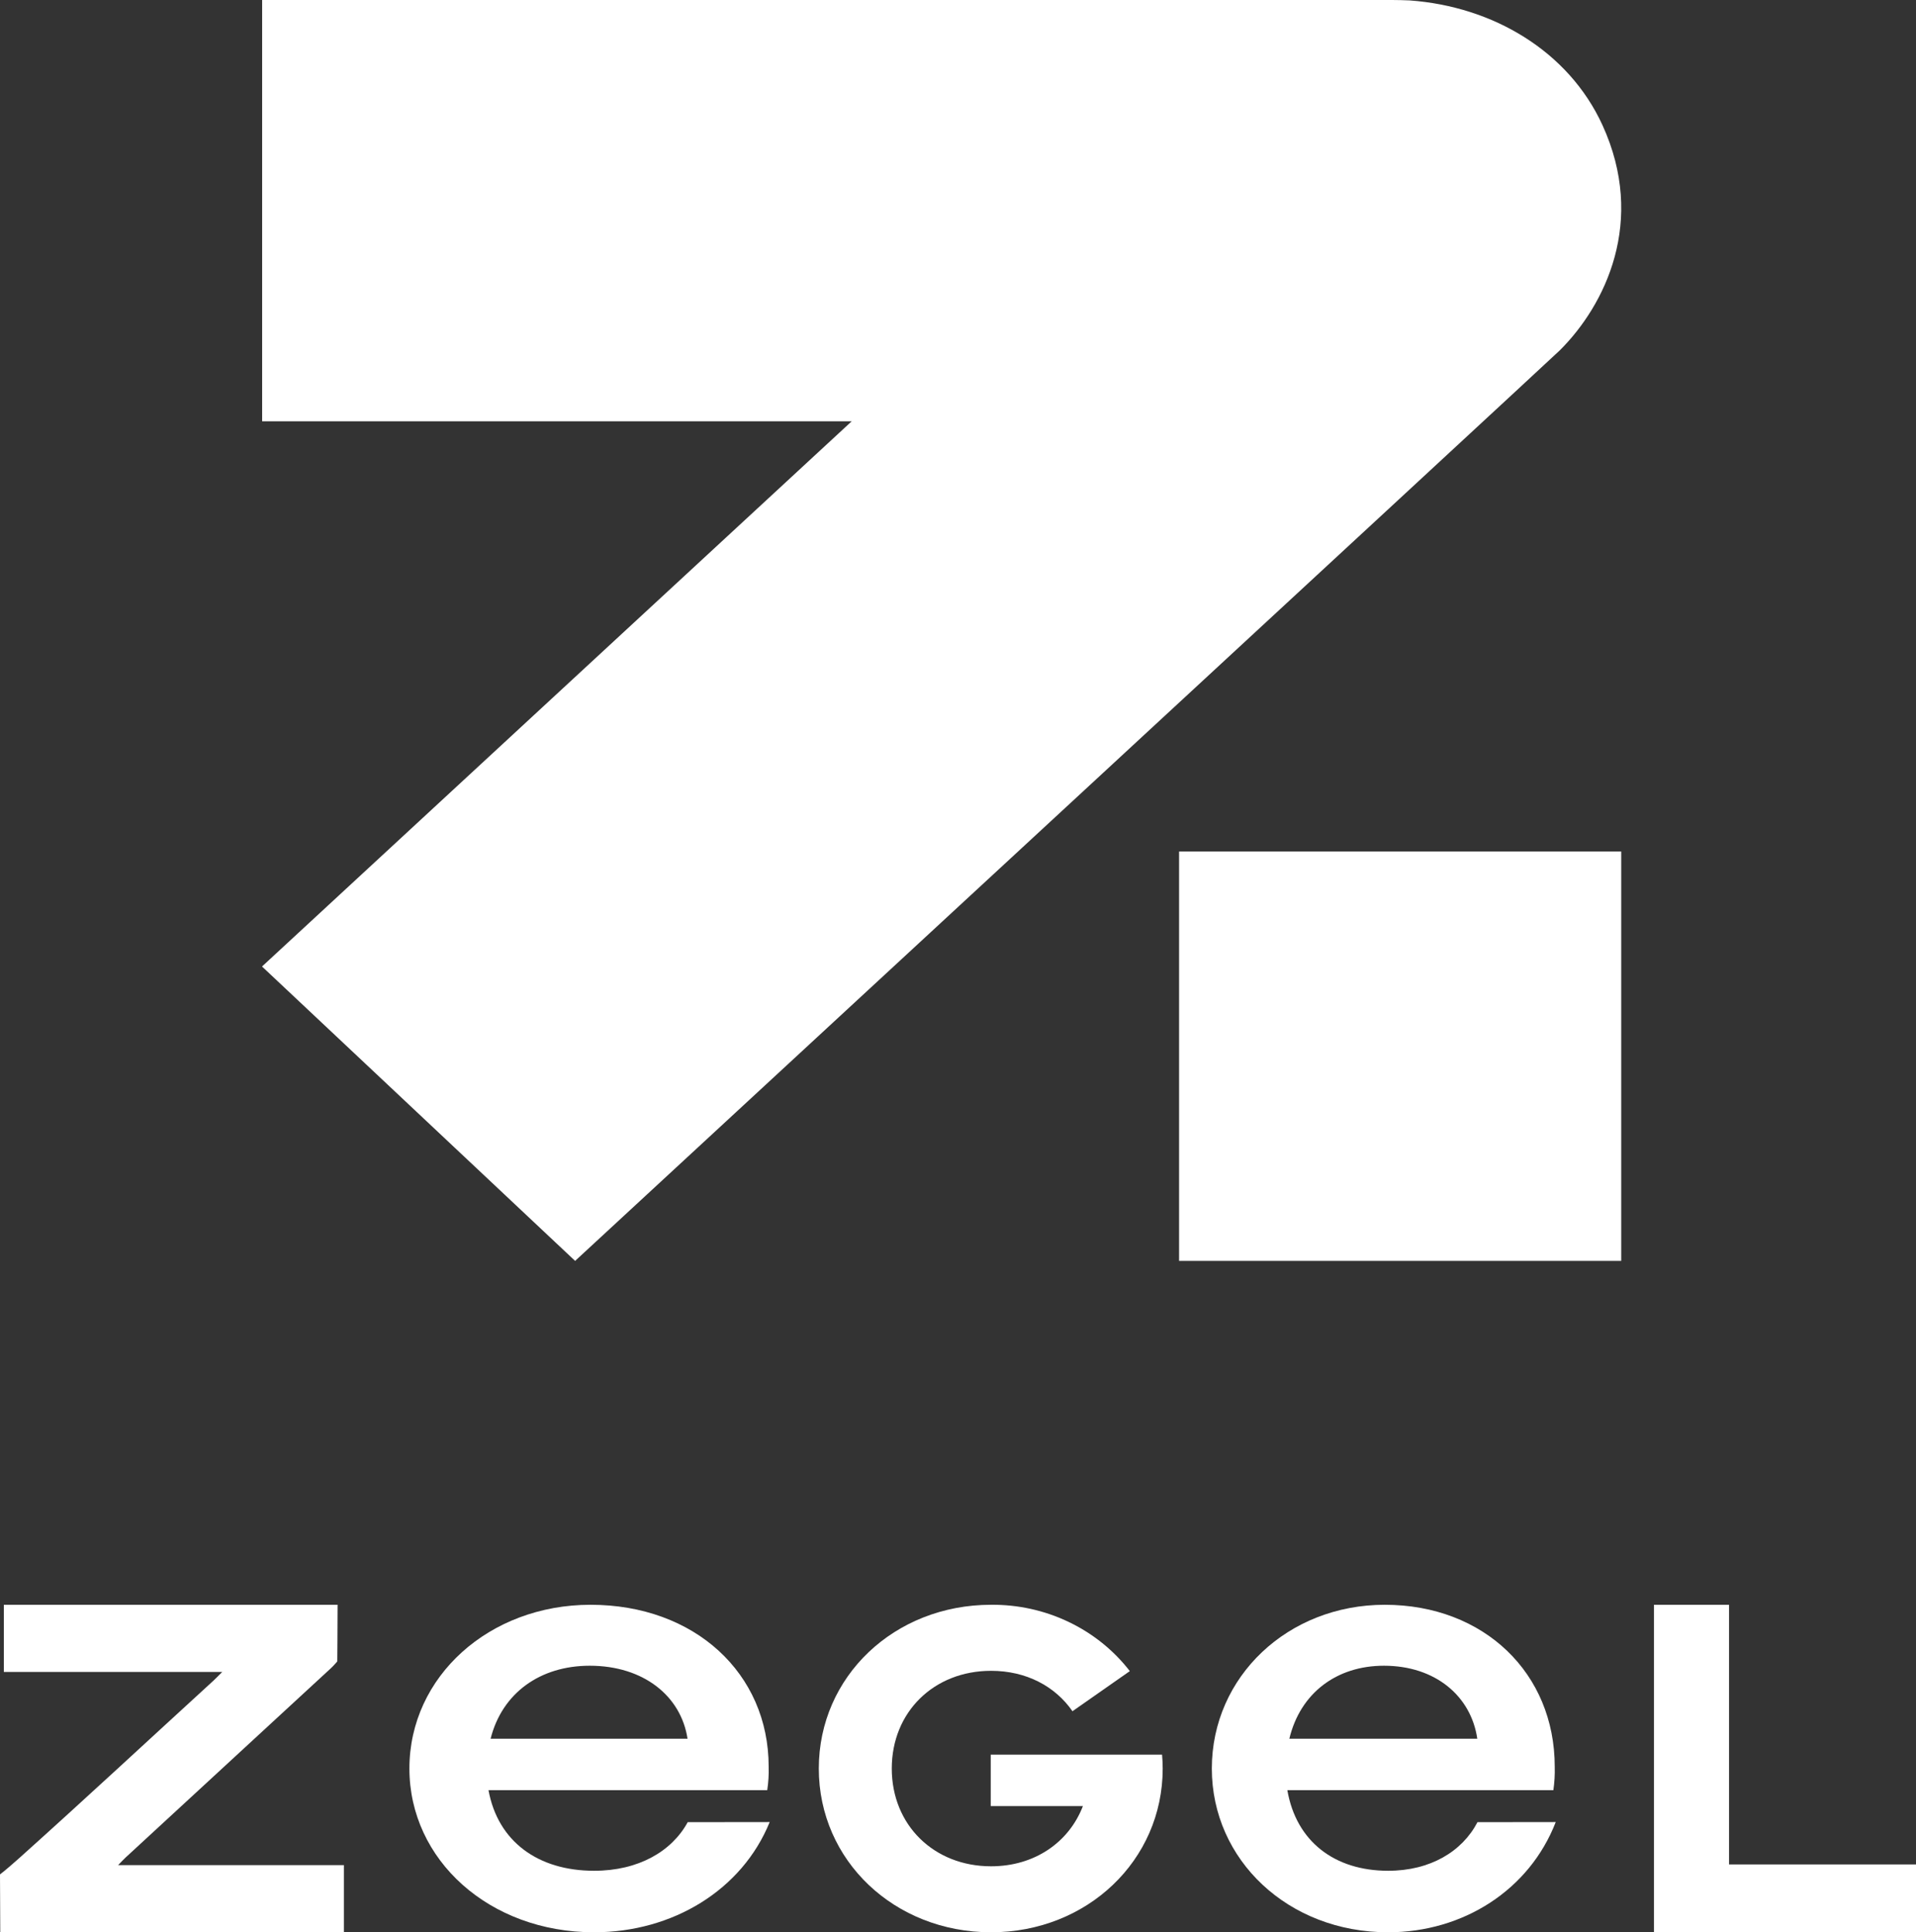
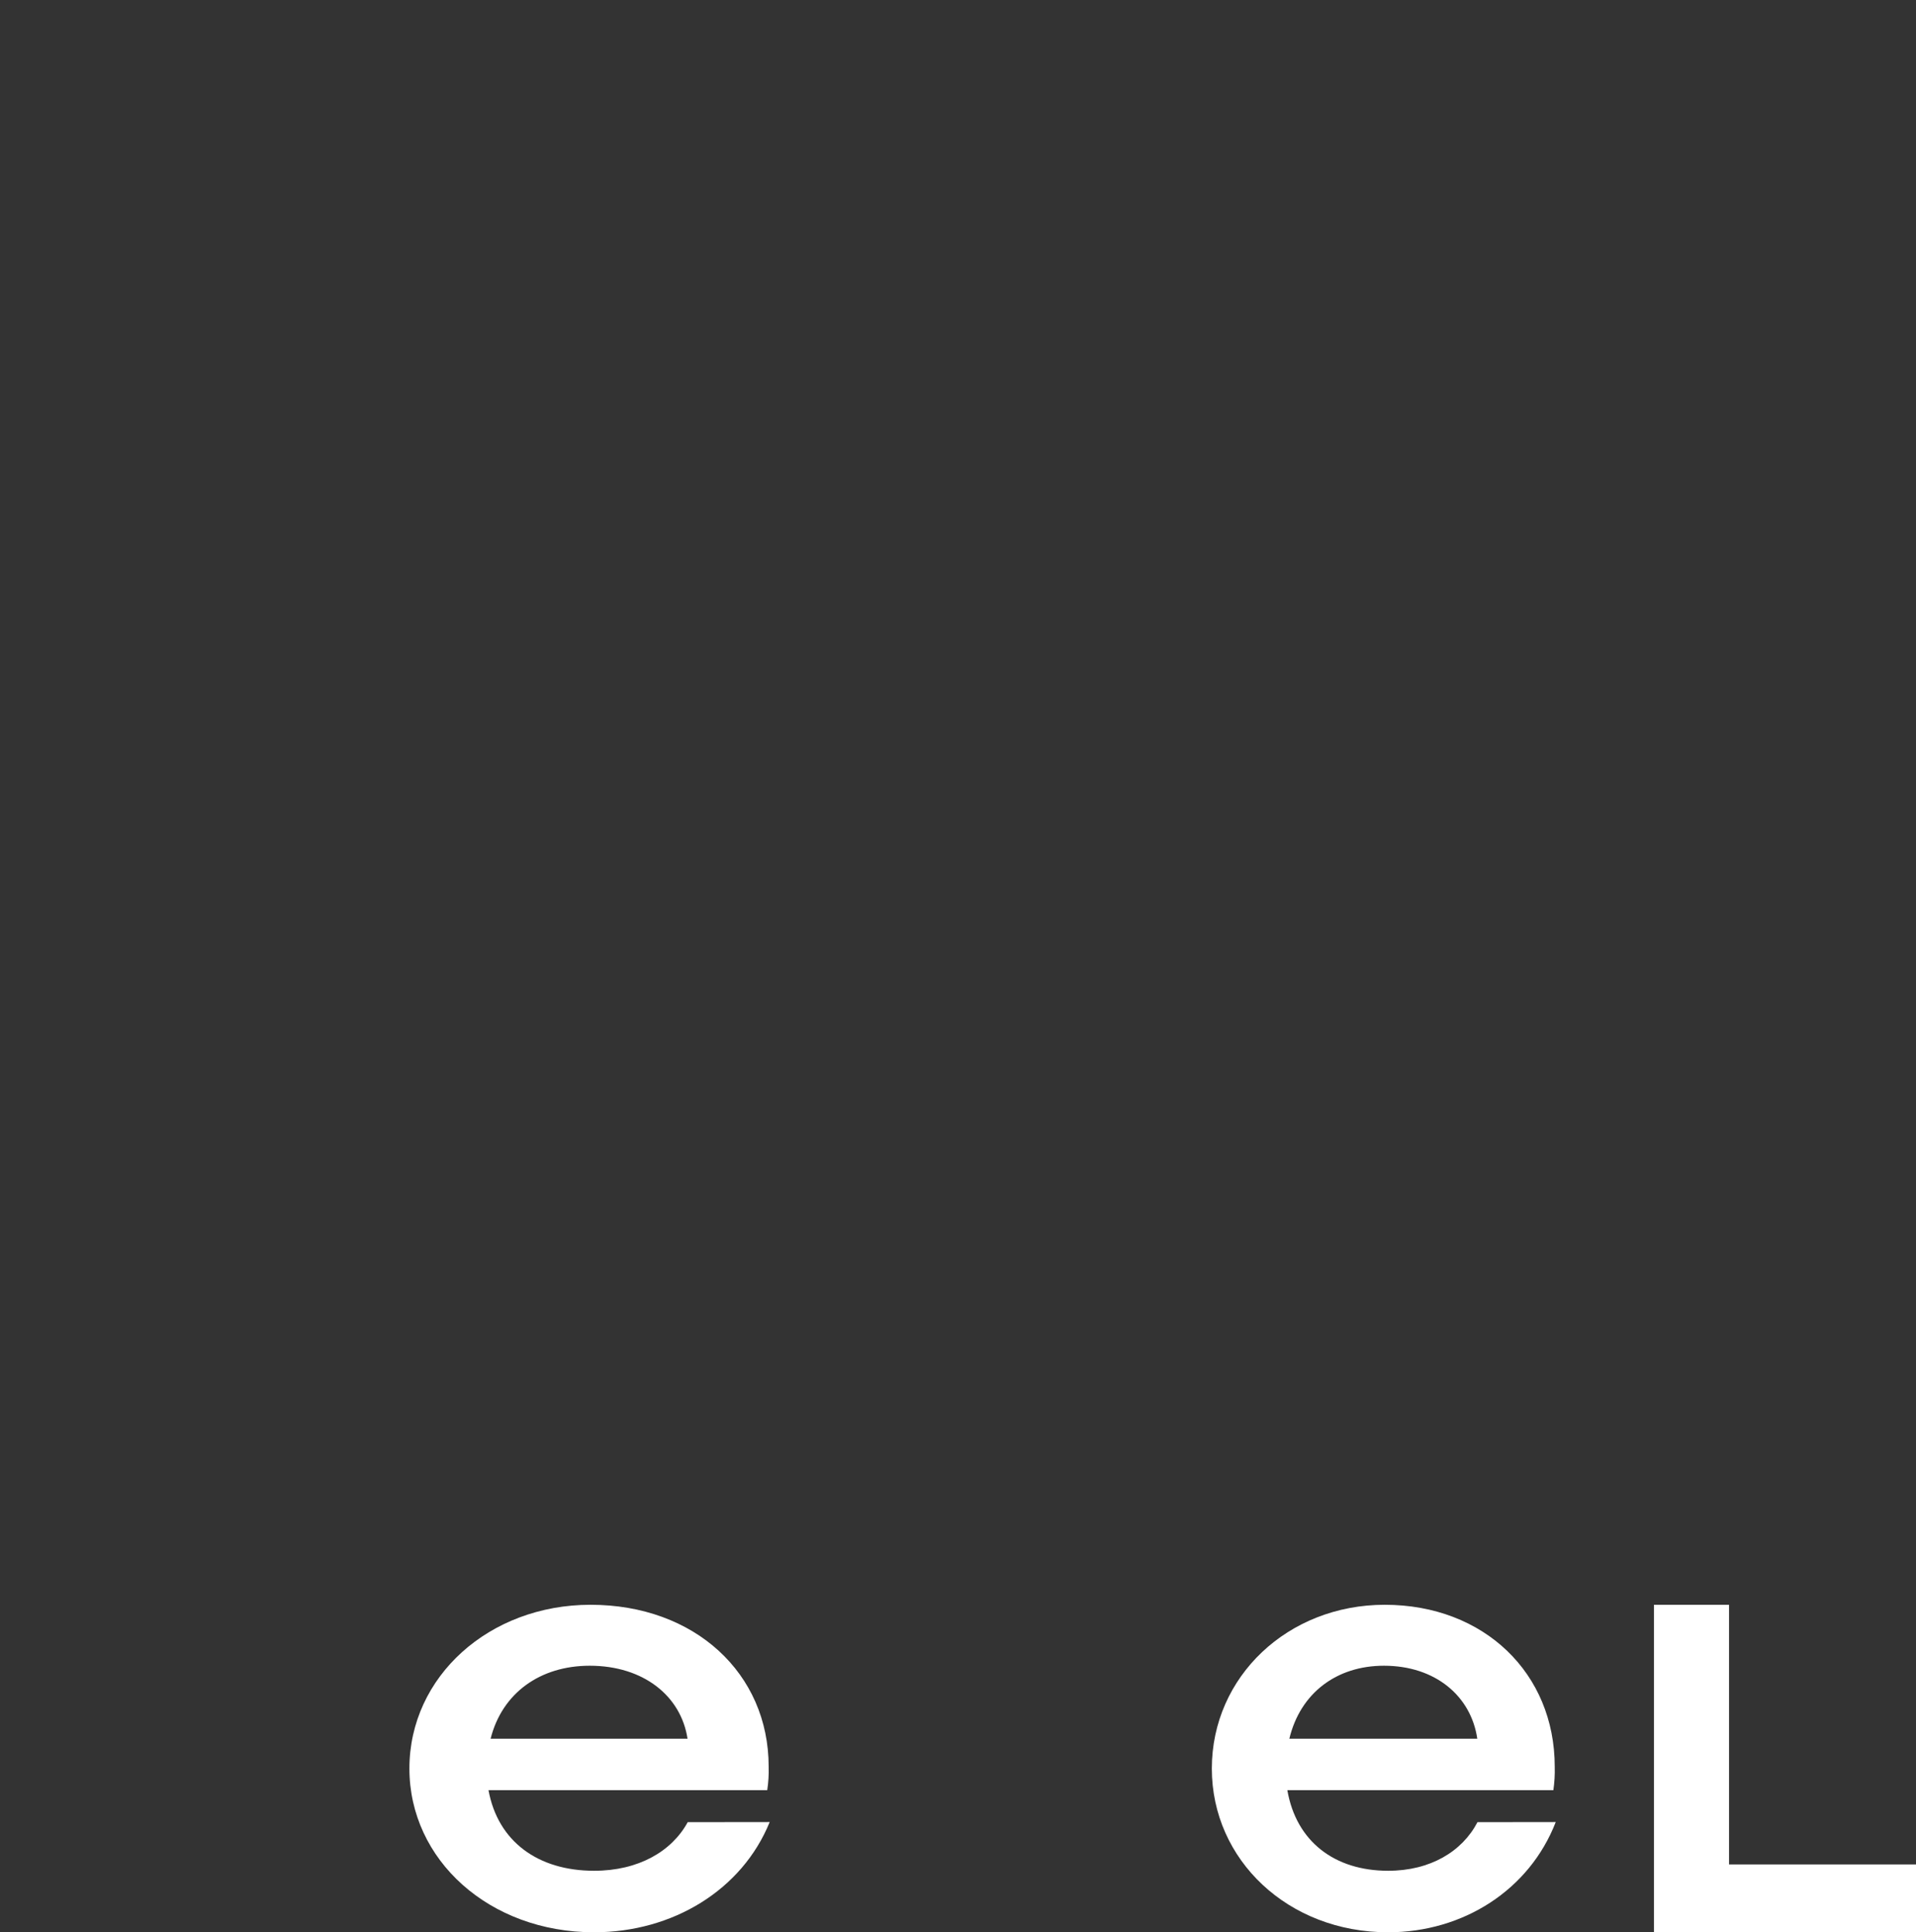
<svg xmlns="http://www.w3.org/2000/svg" width="117px" height="118px" viewBox="0 0 117 118" version="1.1">
  <rect x="0" y="0" width="117" height="118" fill="#333333" stroke="none" />
  <title>zegel-logo-intro</title>
  <g id="Page-1" stroke="none" stroke-width="1" fill="none" fill-rule="evenodd">
    <g id="zegel-logo-intro" fill="#FFFFFF" fill-rule="nonzero">
-       <polygon id="Path" points="99 52 72 52 72 77 99 77" />
-       <path d="M16.007,0 L16.007,25.728 L52.008,25.728 L16,59.022 L35.119,77 C35.119,77 94.82,21.825 95.246,21.397 C98.022,18.636 100.542,13.511 97.852,7.637 C95.78,3.123 91.173,0.393 86.076,0.025 C85.725,0.012 85.372,0 85.015,0 L16.007,0 Z" id="Path" />
      <polygon id="Path" points="117 118 117 113.856 105.584 113.856 105.584 98 101 98 101 118" />
-       <path d="M7.213,113.898 L21,113.898 L21,118 L0.016,118 C0.016,117.365 0,114.466 0,114.466 C0,114.466 0.31,114.24 1.188,113.458 C5.18,109.877 9.103,106.23 13.05,102.618 C13.2,102.479 13.341,102.331 13.571,102.102 L0.235,102.102 L0.235,98 L20.615,98 C20.615,99.129 20.596,101.458 20.596,101.458 C20.596,101.458 20.375,101.72 20.211,101.87 C16.04,105.722 11.863,109.573 7.682,113.423 C7.546,113.548 7.424,113.683 7.213,113.898 Z" id="Path" />
      <path d="M29.963,106.181 L41.984,106.181 C41.59,103.582 39.308,101.722 36.013,101.722 C32.984,101.722 30.66,103.388 29.958,106.181 M47,111.27 C45.317,115.416 41.08,118 36.275,118 C29.877,118 25,113.58 25,107.998 C25.004,102.382 29.875,98 36.062,98 C42.421,98 46.938,102.188 46.938,107.887 C46.953,108.366 46.923,108.846 46.851,109.321 L29.83,109.321 C30.402,112.461 32.859,114.244 36.279,114.244 C38.973,114.244 41.018,113.068 41.995,111.276 L47,111.27 Z" id="Shape" />
      <path d="M78.737,106.181 L90.21,106.181 C89.833,103.582 87.655,101.722 84.51,101.722 C81.622,101.722 79.403,103.388 78.733,106.181 M95,111.27 C93.394,115.416 89.349,118 84.763,118 C78.656,118 74,113.58 74,107.998 C74.004,102.382 78.652,98 84.557,98 C90.629,98 94.939,102.188 94.939,107.887 C94.953,108.366 94.925,108.846 94.856,109.321 L78.611,109.321 C79.154,112.461 81.499,114.244 84.767,114.244 C87.336,114.244 89.288,113.068 90.222,111.276 L95,111.27 Z" id="Shape" />
-       <path d="M70.961,107.153 L60.499,107.153 L60.499,110.292 L66.128,110.292 C65.275,112.508 63.177,113.97 60.519,113.97 C57.027,113.97 54.456,111.449 54.456,107.999 C54.456,104.55 57.027,102.033 60.519,102.033 C62.666,102.033 64.434,102.975 65.49,104.501 L68.992,102.051 C68.009,100.78 66.73,99.751 65.257,99.047 C63.785,98.343 62.161,97.985 60.519,98 C54.616,98 50,102.381 50,107.999 C50,113.618 54.616,118 60.519,118 C66.374,118 71,113.62 71,107.999 C71,107.715 70.984,107.434 70.961,107.153 Z" id="Path" />
    </g>
  </g>
</svg>